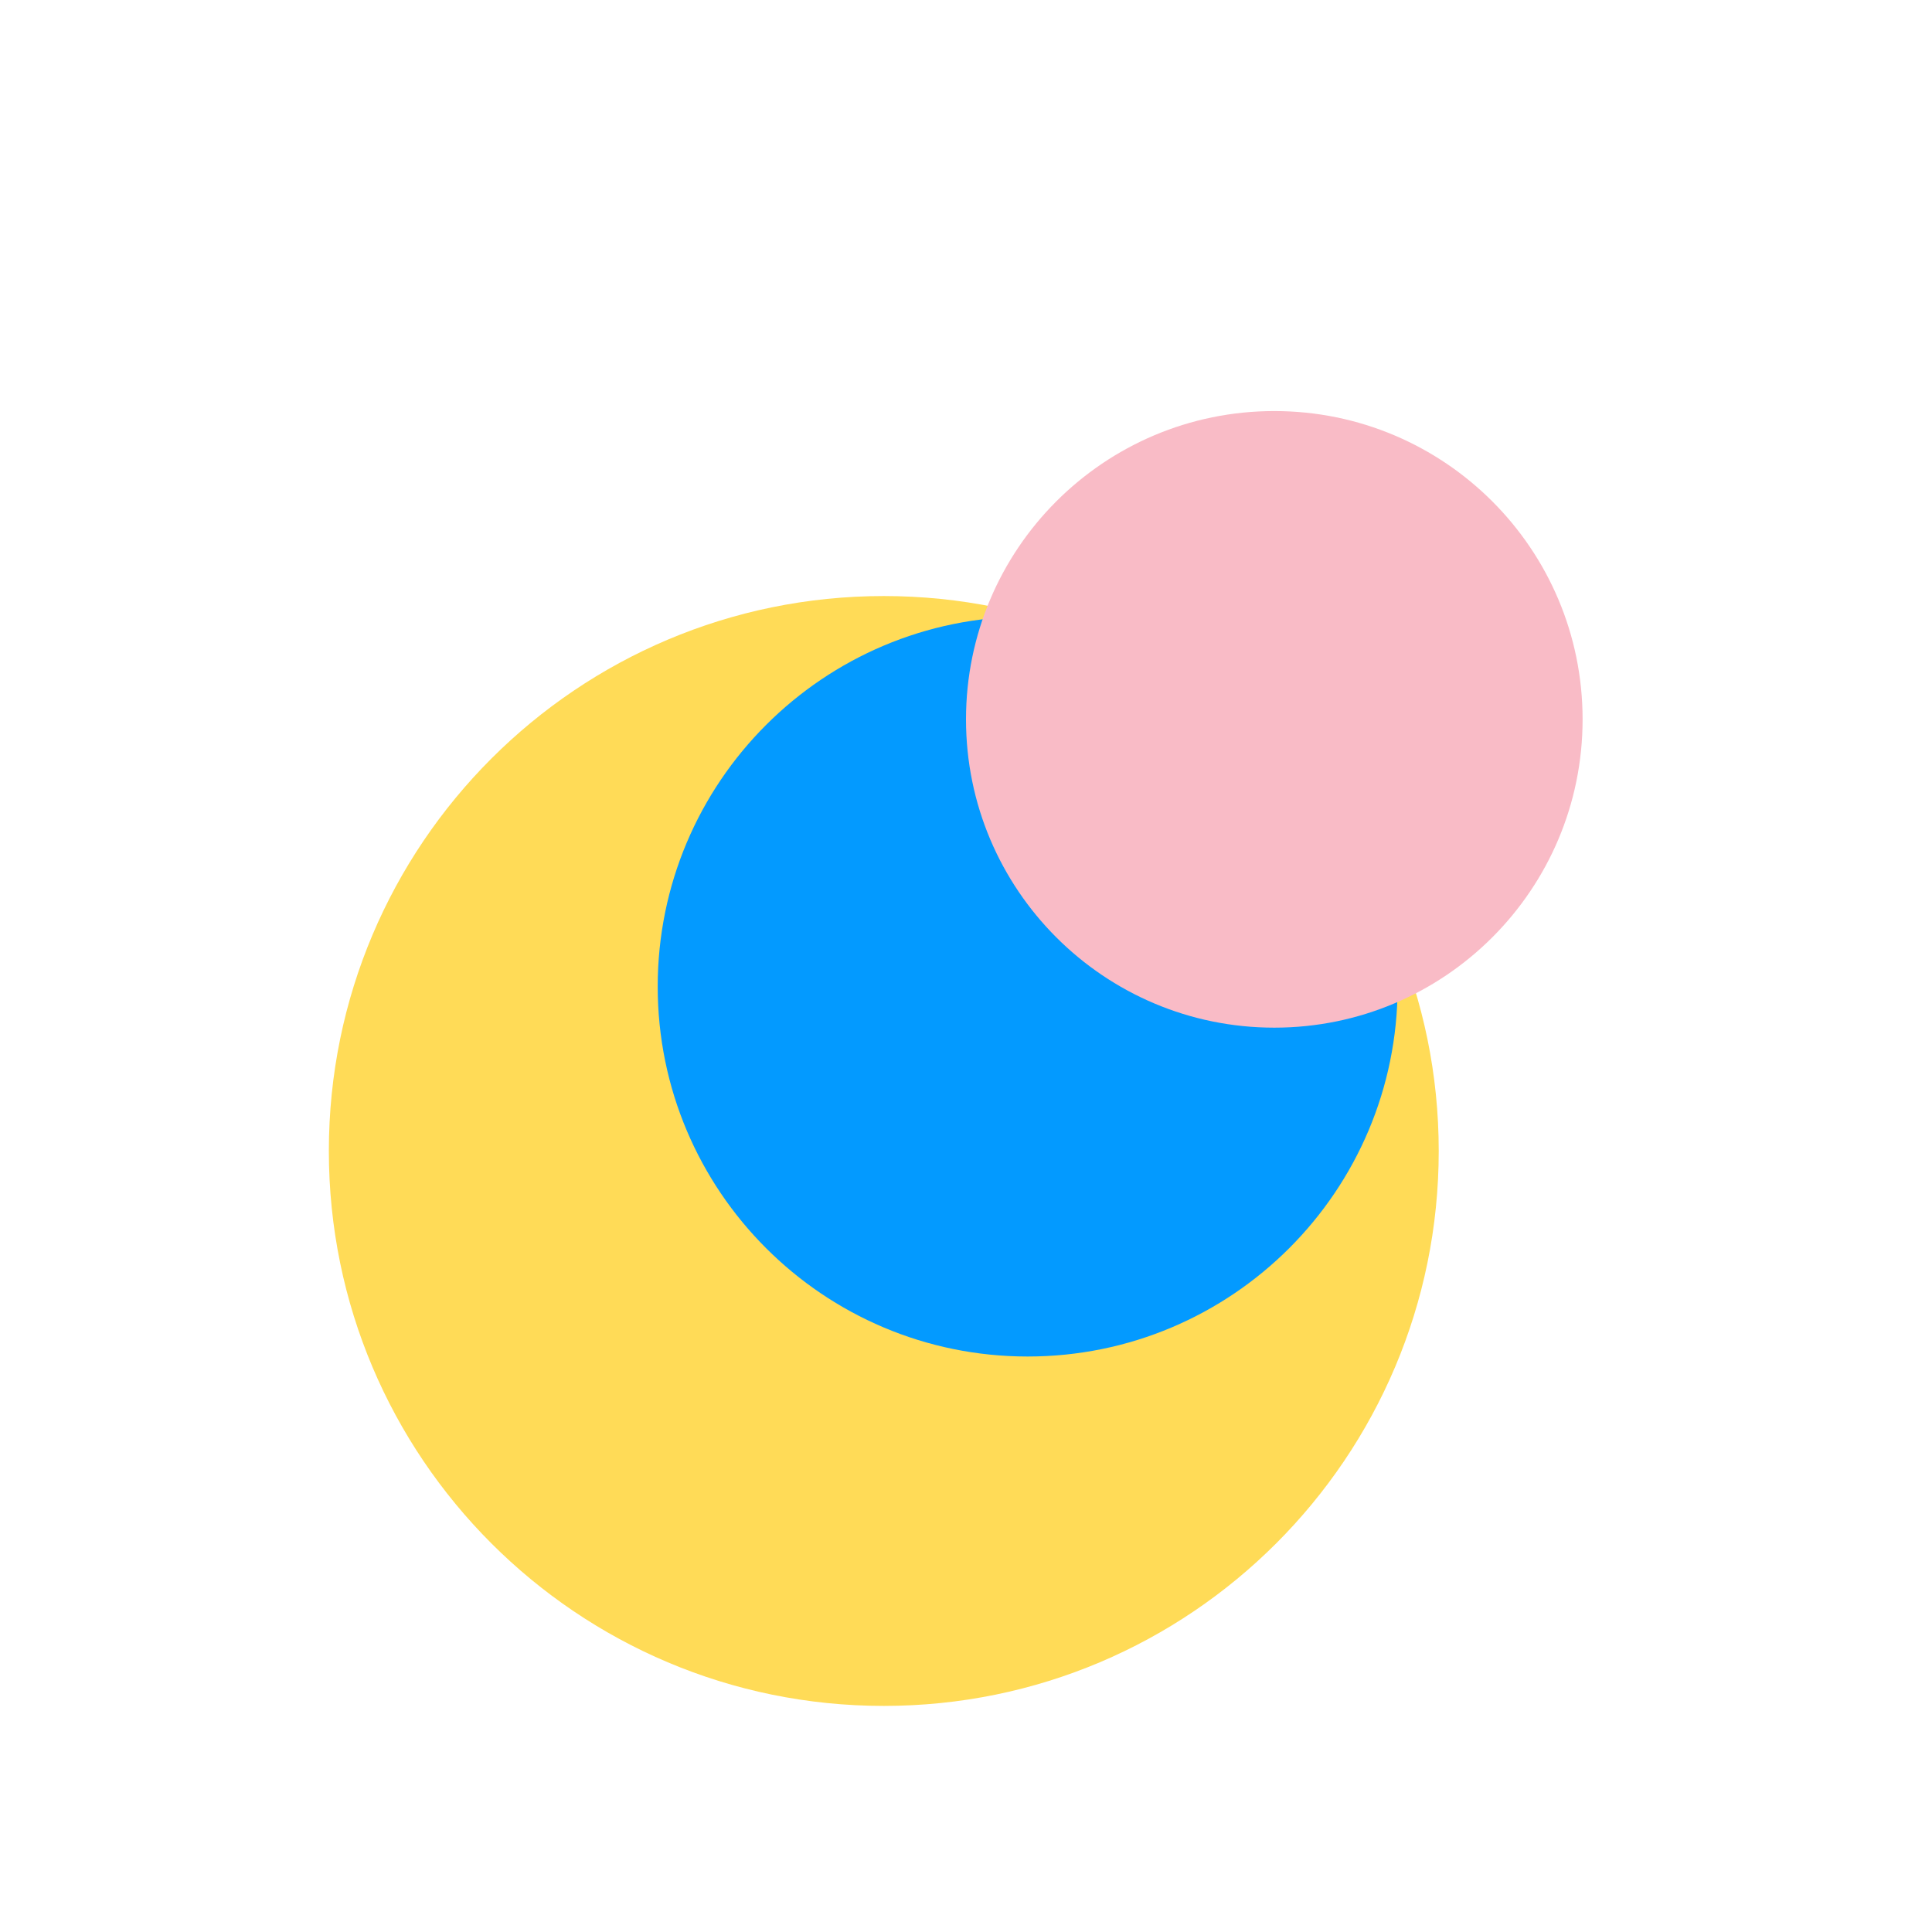
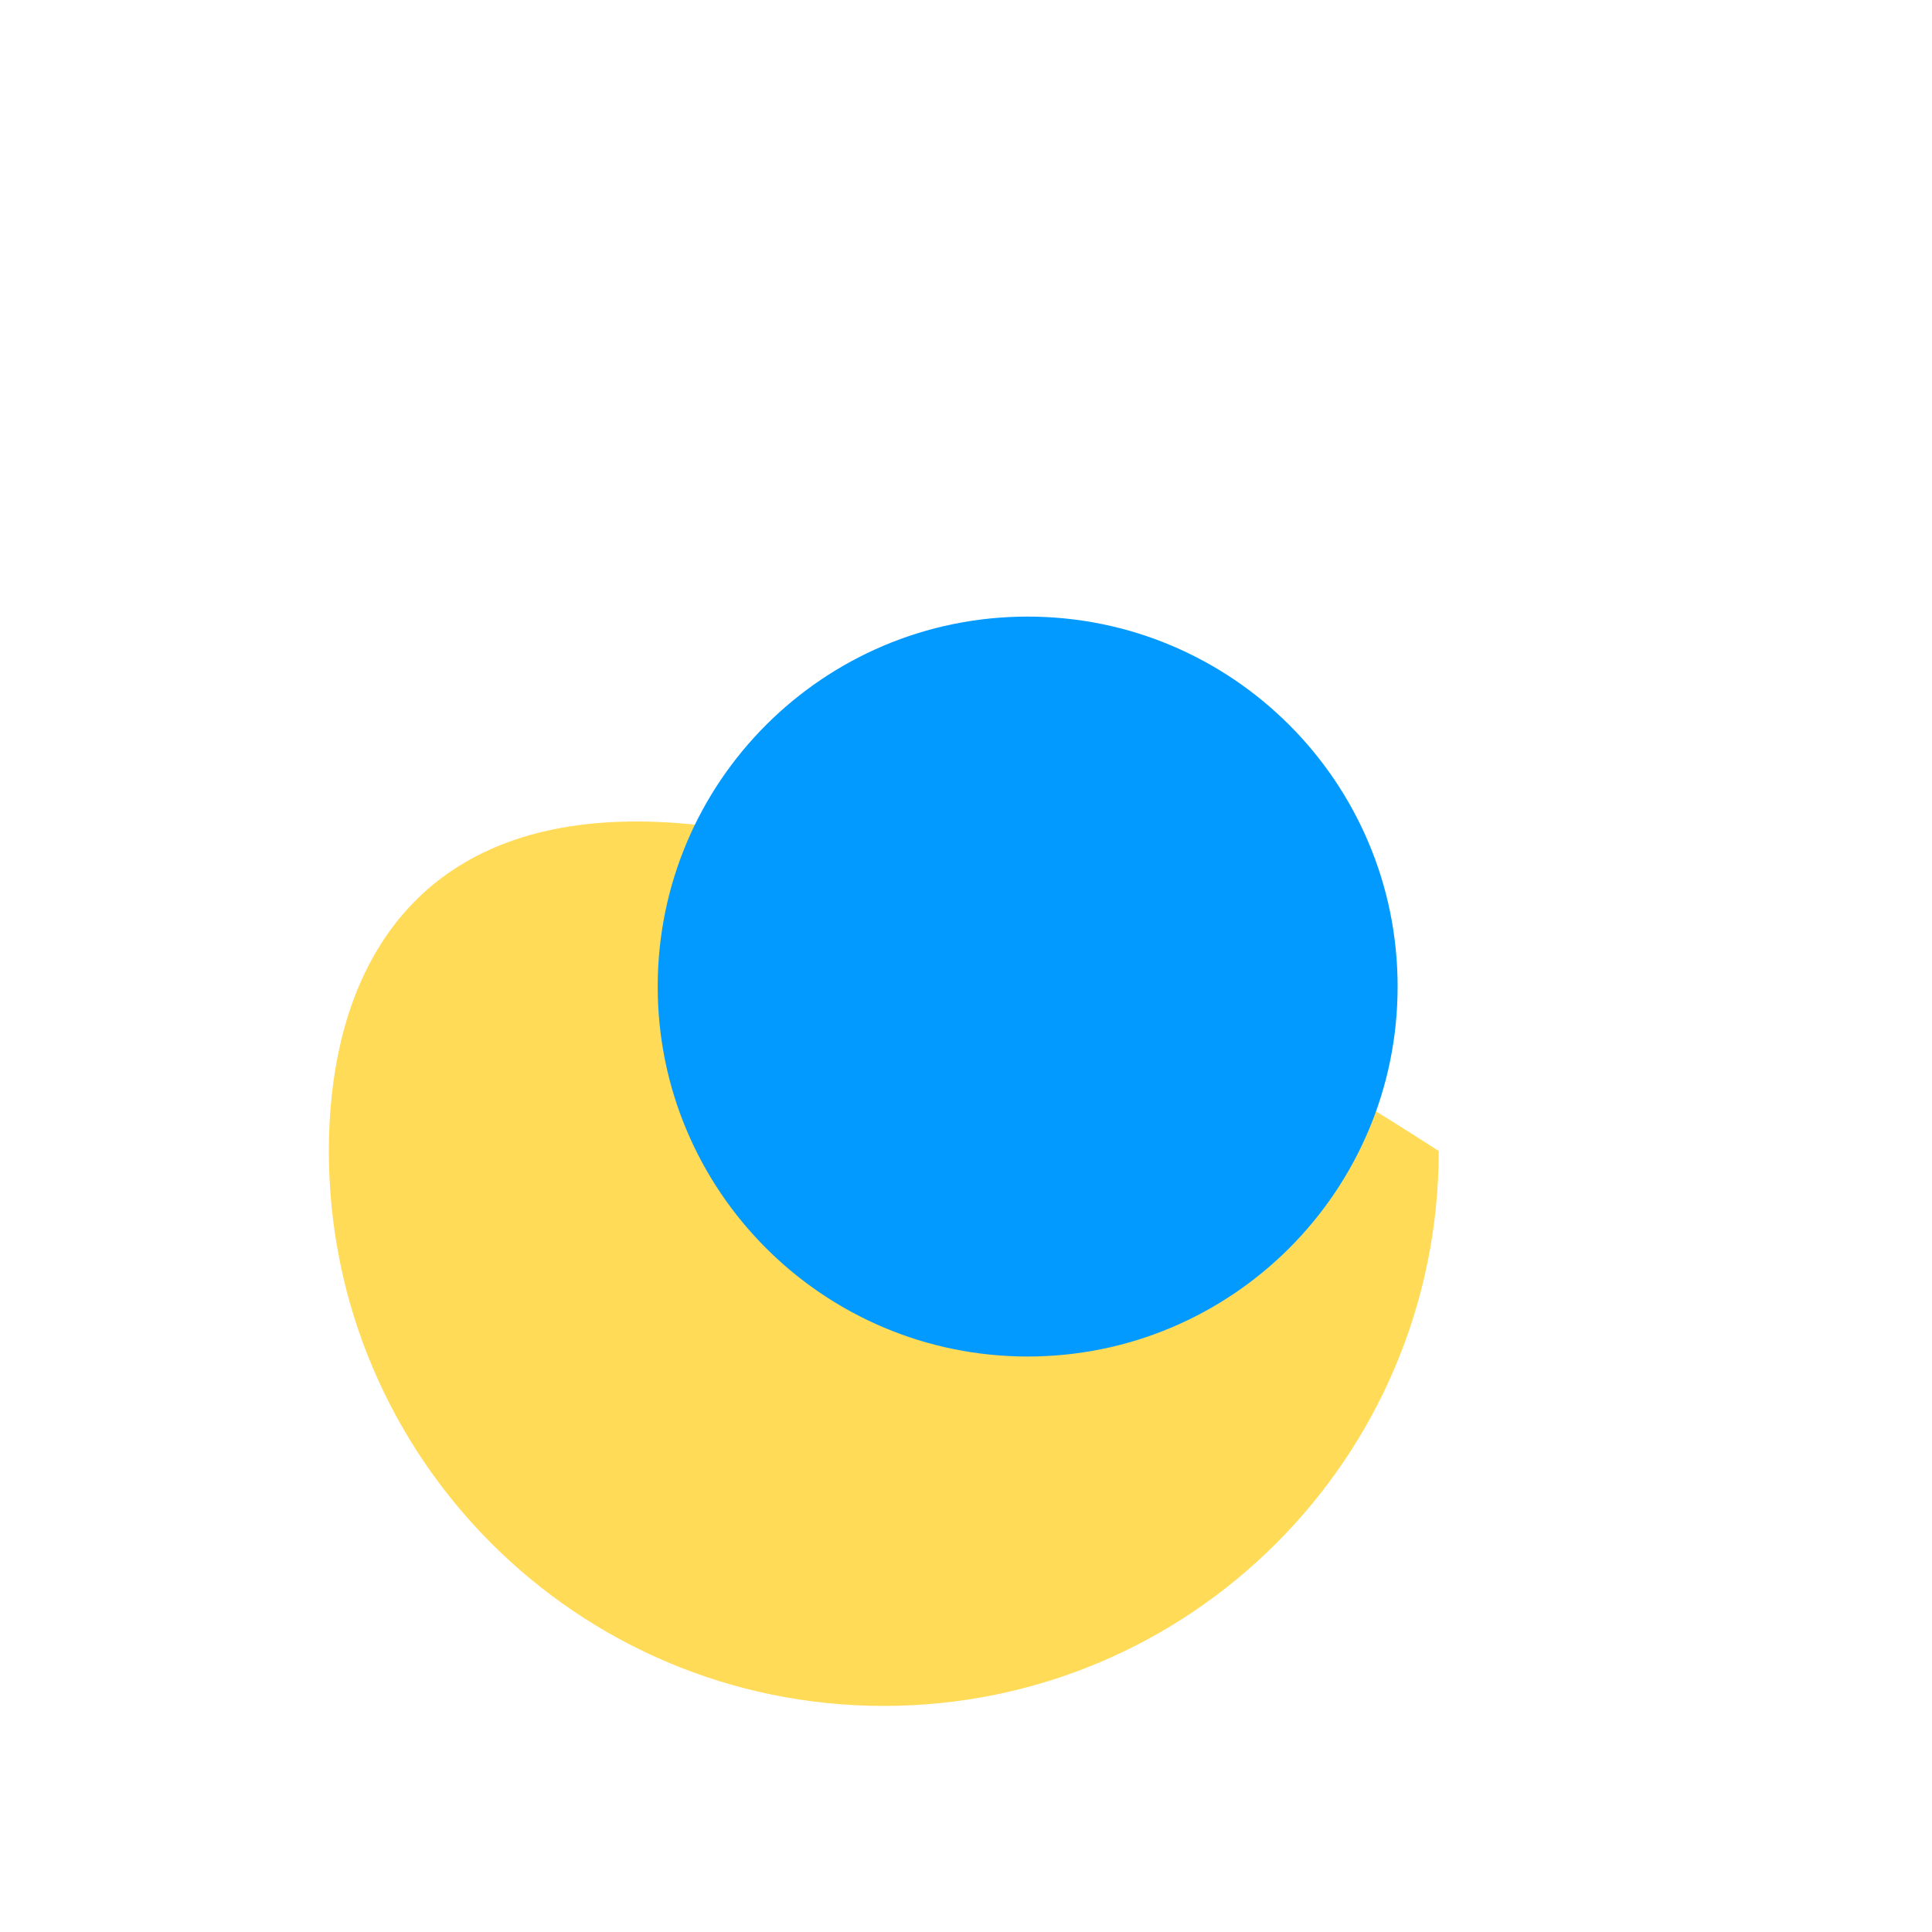
<svg xmlns="http://www.w3.org/2000/svg" width="94" height="94" viewBox="0 0 94 94" fill="none">
  <g clip-path="url(#clip0_702_8)">
-     <path d="M43 83C57.912 83 70 70.912 70 56C70 41.088 57.912 29 43 29C28.088 29 16 41.088 16 56C16 70.912 28.088 83 43 83Z" fill="#FFDB57" />
+     <path d="M43 83C57.912 83 70 70.912 70 56C28.088 29 16 41.088 16 56C16 70.912 28.088 83 43 83Z" fill="#FFDB57" />
    <path d="M50 66C59.941 66 68 57.941 68 48C68 38.059 59.941 30 50 30C40.059 30 32 38.059 32 48C32 57.941 40.059 66 50 66Z" fill="#039AFF" />
-     <path d="M62 50C70.284 50 77 43.284 77 35C77 26.716 70.284 20 62 20C53.716 20 47 26.716 47 35C47 43.284 53.716 50 62 50Z" fill="#F9BBC6" />
  </g>
  <defs>
    <clipPath id="clip0_702_8">
      <rect width="94" height="94" fill="white" />
    </clipPath>
  </defs>
</svg>